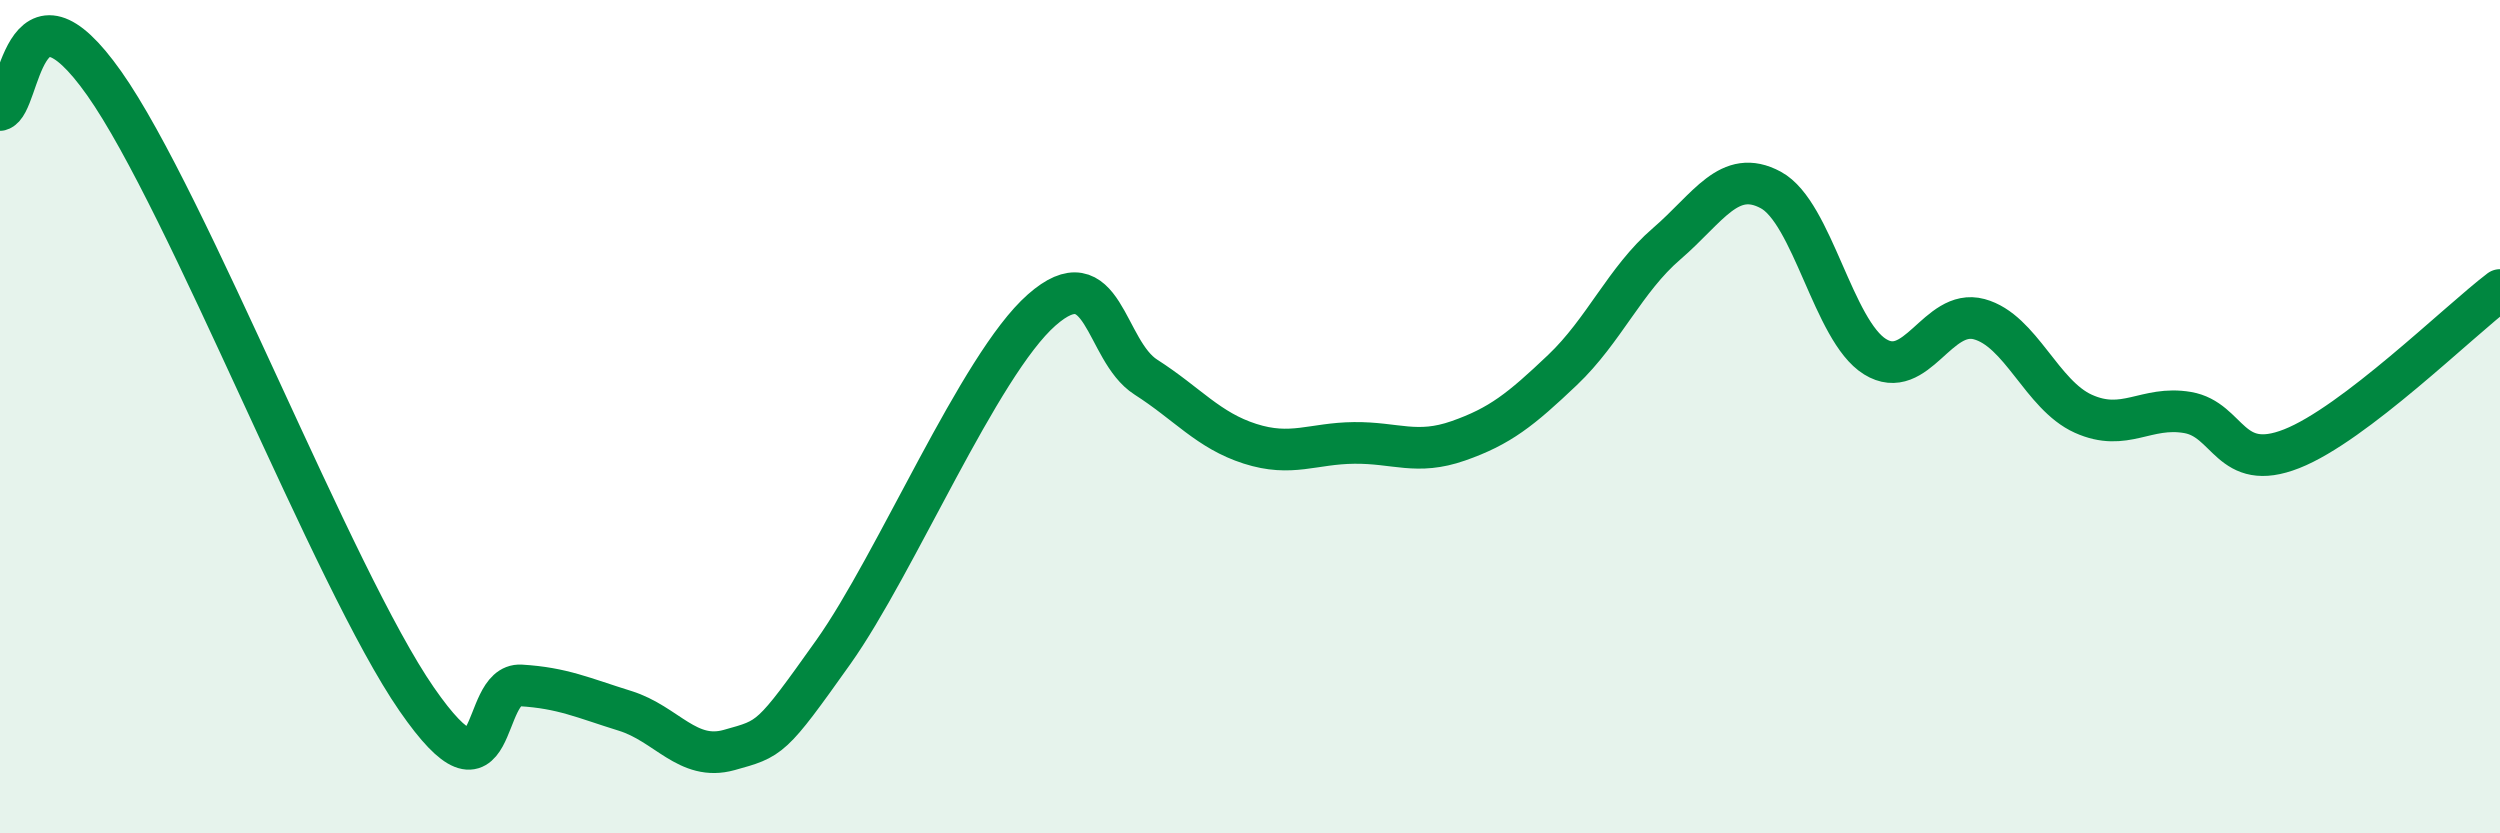
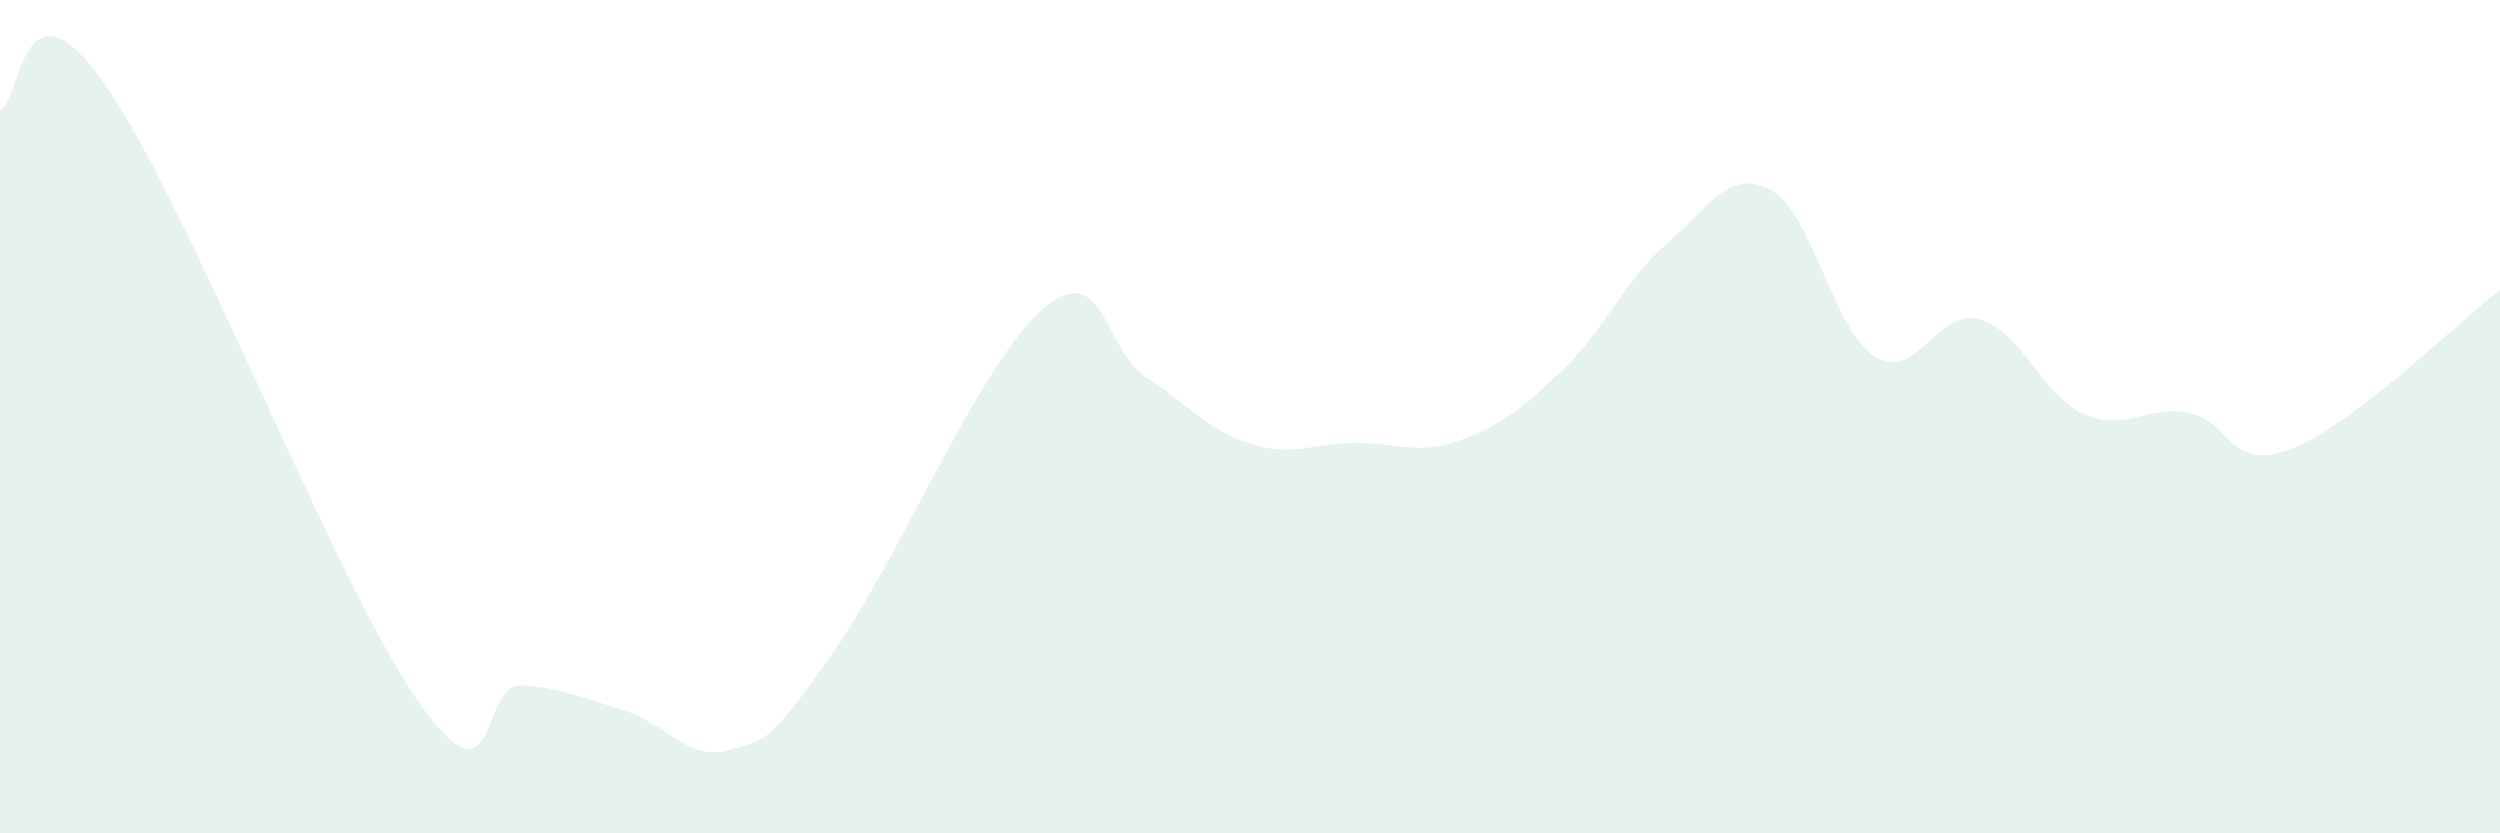
<svg xmlns="http://www.w3.org/2000/svg" width="60" height="20" viewBox="0 0 60 20">
  <path d="M 0,2.64 C 0.5,2.51 0.5,-0.83 2.5,2 C 4.5,4.83 8,13.89 10,16.78 C 12,19.67 11.5,16.39 12.5,16.45 C 13.5,16.51 14,16.75 15,17.06 C 16,17.37 16.5,18.28 17.5,18 C 18.5,17.72 18.5,17.76 20,15.65 C 21.5,13.54 23.5,8.76 25,7.44 C 26.5,6.12 26.5,8.41 27.5,9.05 C 28.5,9.69 29,10.33 30,10.65 C 31,10.97 31.5,10.64 32.5,10.63 C 33.5,10.62 34,10.93 35,10.58 C 36,10.23 36.5,9.83 37.5,8.88 C 38.5,7.93 39,6.71 40,5.85 C 41,4.99 41.5,4.02 42.5,4.56 C 43.5,5.1 44,7.94 45,8.56 C 46,9.18 46.5,7.39 47.5,7.66 C 48.5,7.93 49,9.48 50,9.93 C 51,10.38 51.5,9.73 52.5,9.9 C 53.5,10.07 53.5,11.36 55,10.77 C 56.5,10.18 59,7.72 60,6.96L60 20L0 20Z" fill="#008740" opacity="0.1" stroke-linecap="round" stroke-linejoin="round" />
-   <path d="M 0,2.64 C 0.5,2.51 0.5,-0.83 2.5,2 C 4.5,4.83 8,13.89 10,16.78 C 12,19.67 11.5,16.39 12.5,16.45 C 13.5,16.51 14,16.75 15,17.06 C 16,17.37 16.5,18.28 17.5,18 C 18.5,17.72 18.5,17.76 20,15.65 C 21.5,13.54 23.5,8.76 25,7.44 C 26.5,6.12 26.5,8.41 27.5,9.05 C 28.5,9.69 29,10.33 30,10.65 C 31,10.97 31.5,10.64 32.5,10.63 C 33.5,10.62 34,10.93 35,10.58 C 36,10.23 36.5,9.83 37.5,8.88 C 38.5,7.93 39,6.71 40,5.85 C 41,4.99 41.5,4.02 42.5,4.56 C 43.5,5.1 44,7.94 45,8.56 C 46,9.18 46.5,7.39 47.5,7.66 C 48.5,7.93 49,9.48 50,9.93 C 51,10.38 51.5,9.73 52.5,9.9 C 53.5,10.07 53.5,11.36 55,10.77 C 56.5,10.18 59,7.72 60,6.96" stroke="#008740" stroke-width="1" fill="none" stroke-linecap="round" stroke-linejoin="round" />
</svg>